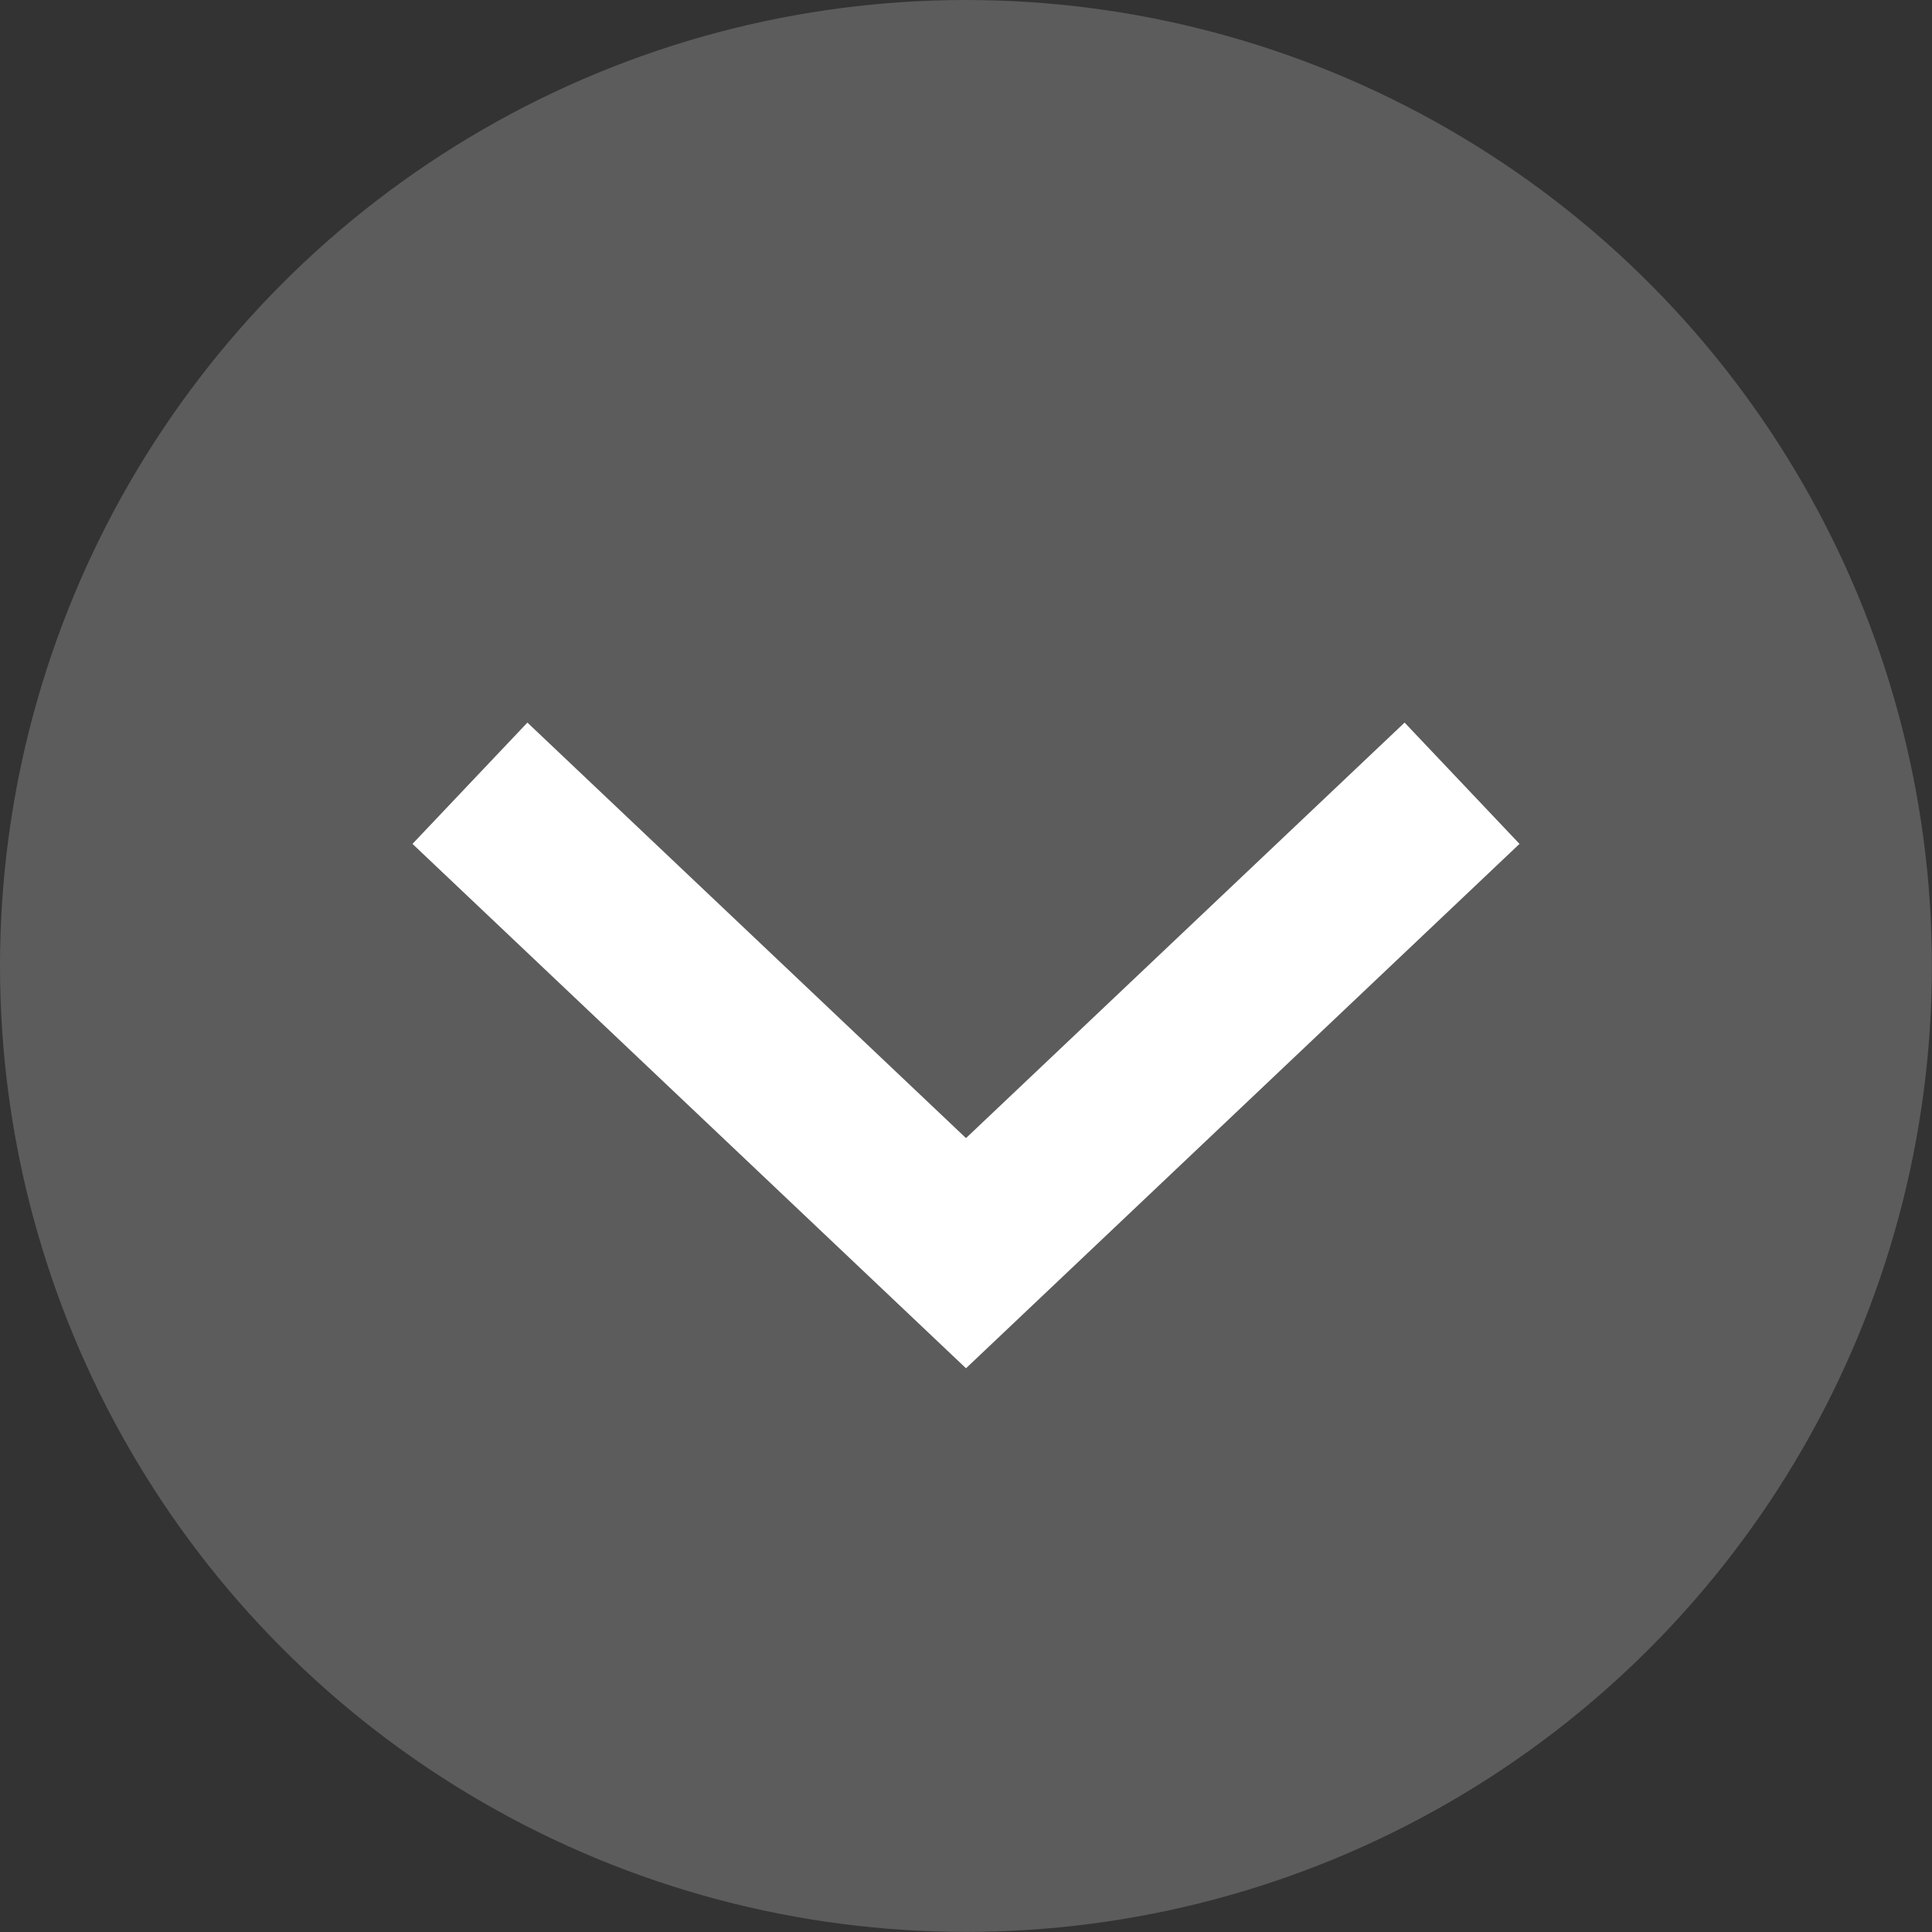
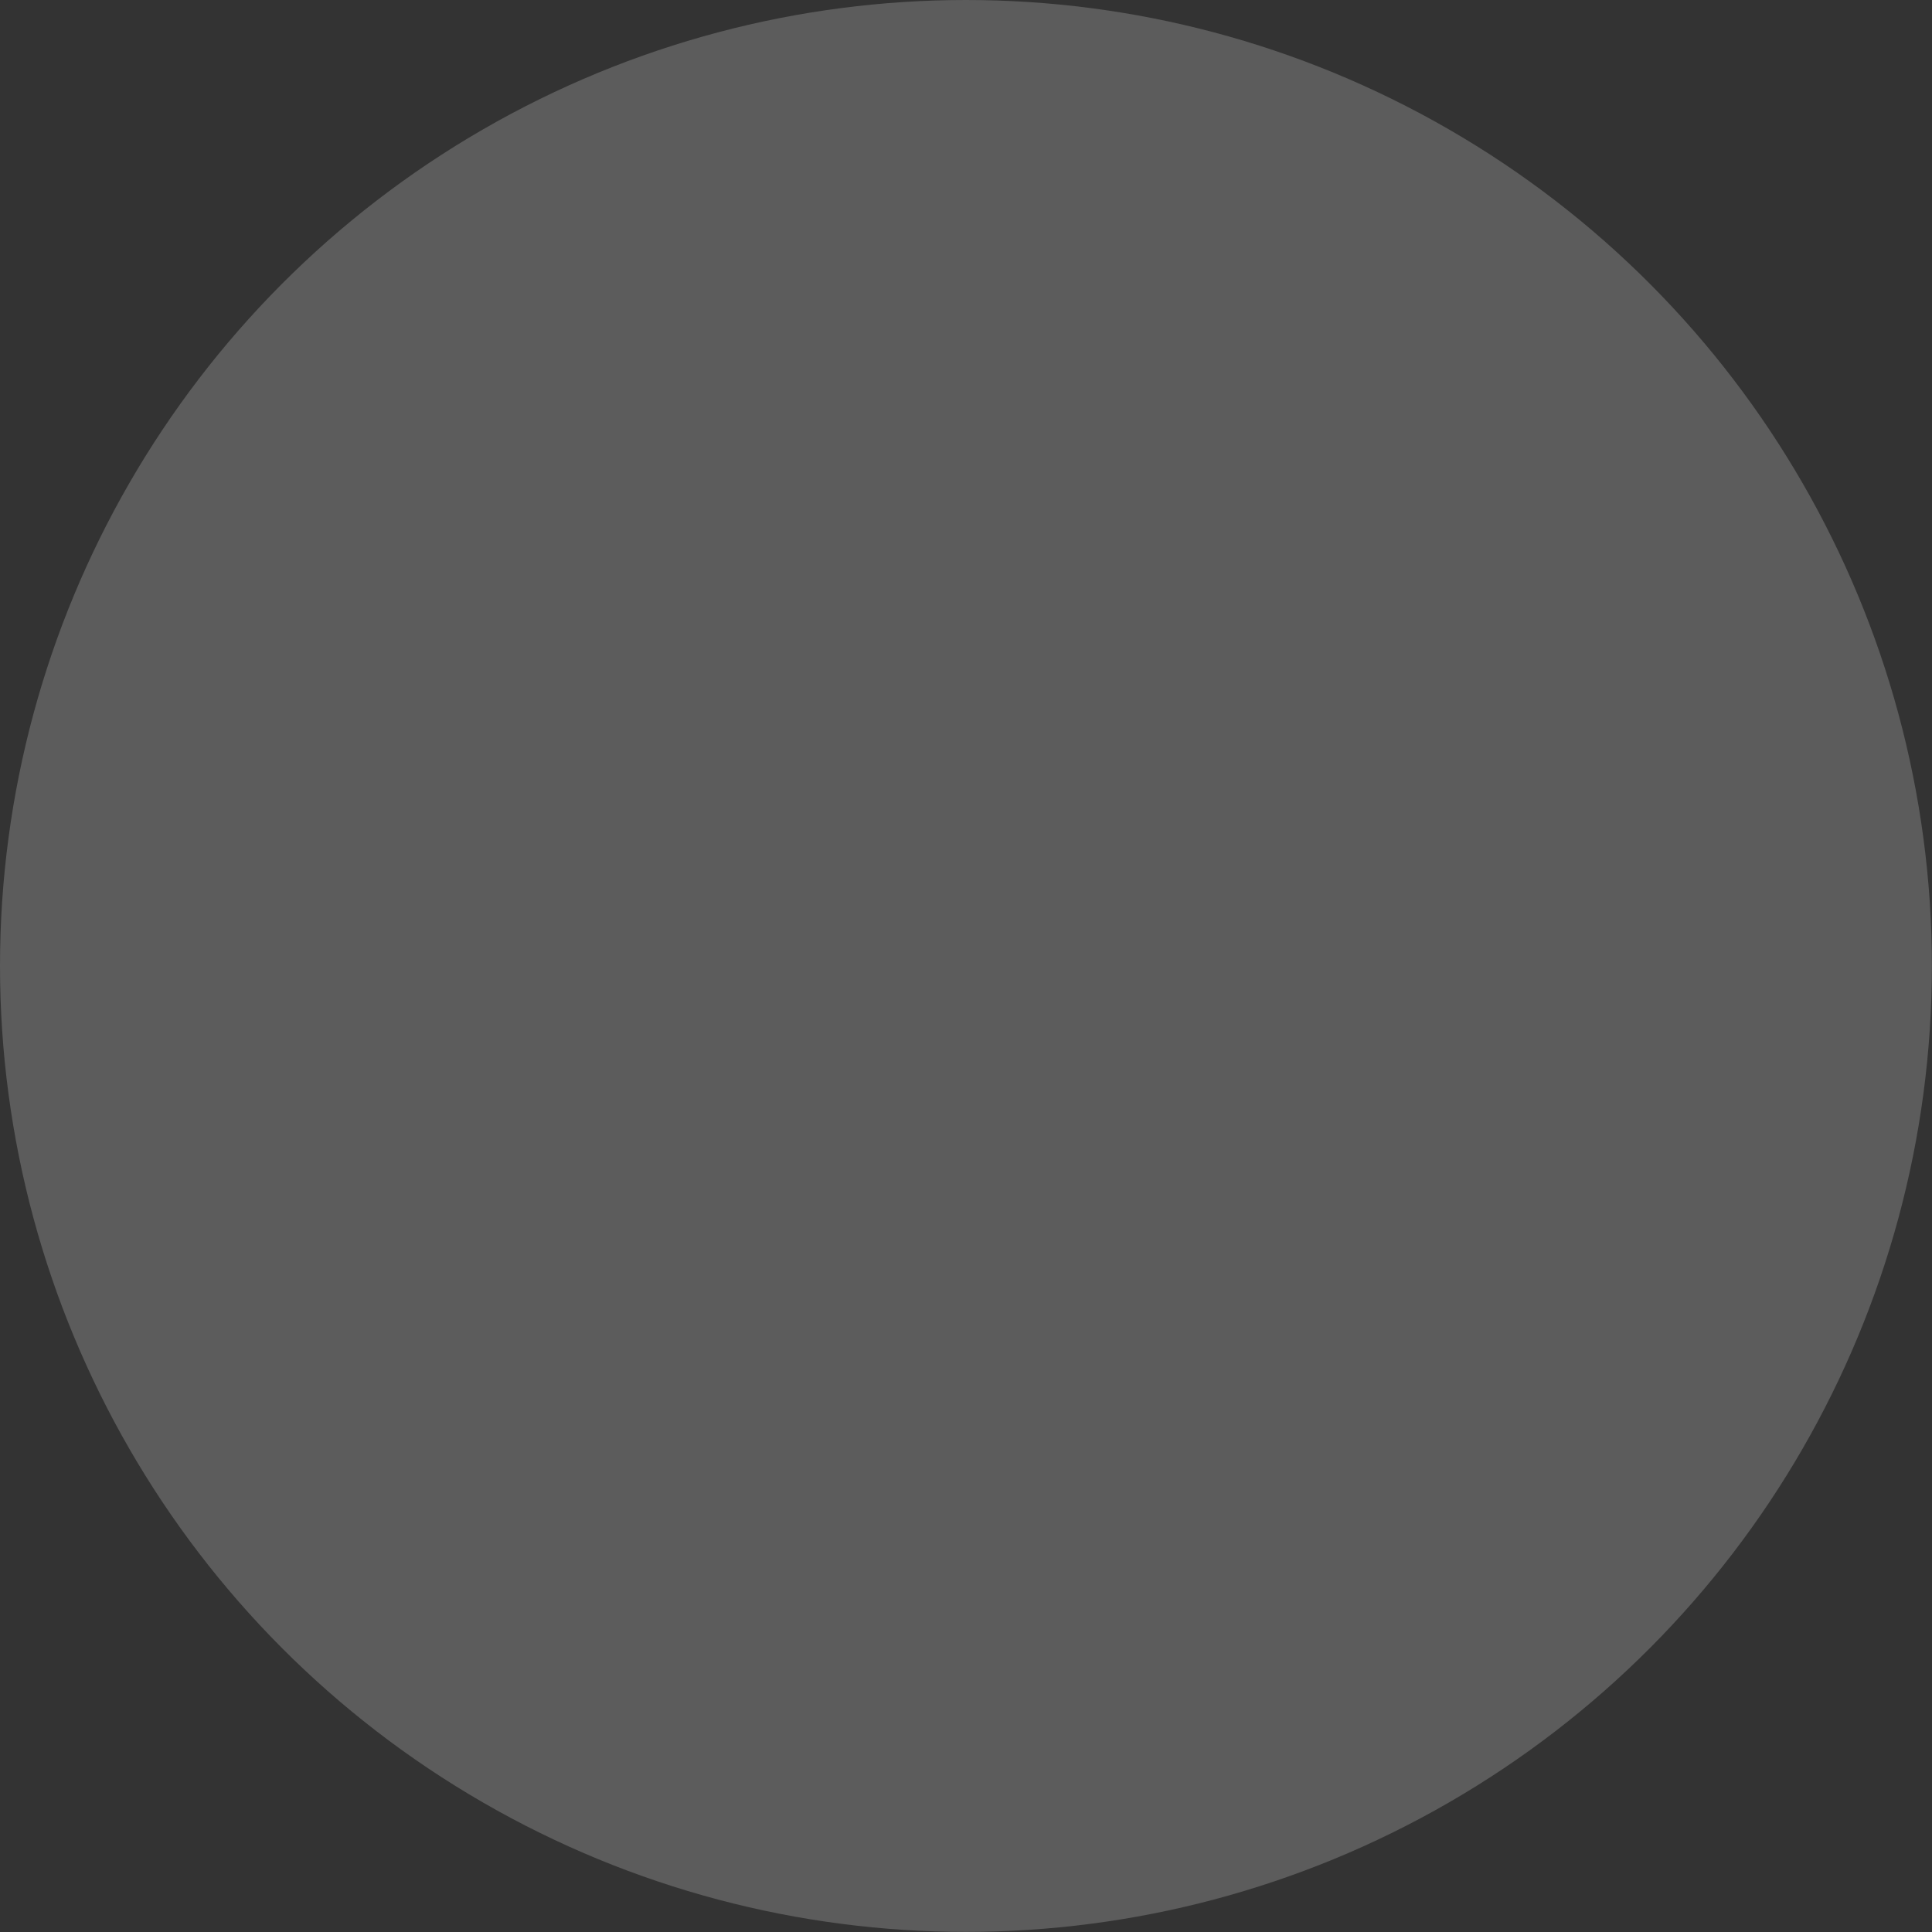
<svg xmlns="http://www.w3.org/2000/svg" width="37" height="37" viewBox="0 0 37 37" fill="none">
  <rect x="0" y="0" width="37" height="37" fill="#333333" stroke="none" />
  <circle cx="18.499" cy="18.499" r="18.499" transform="rotate(180 18.499 18.499)" fill="white" fill-opacity="0.2" />
-   <path d="M28 15L18.5 24L9 15" stroke="white" stroke-width="3.2" />
</svg>